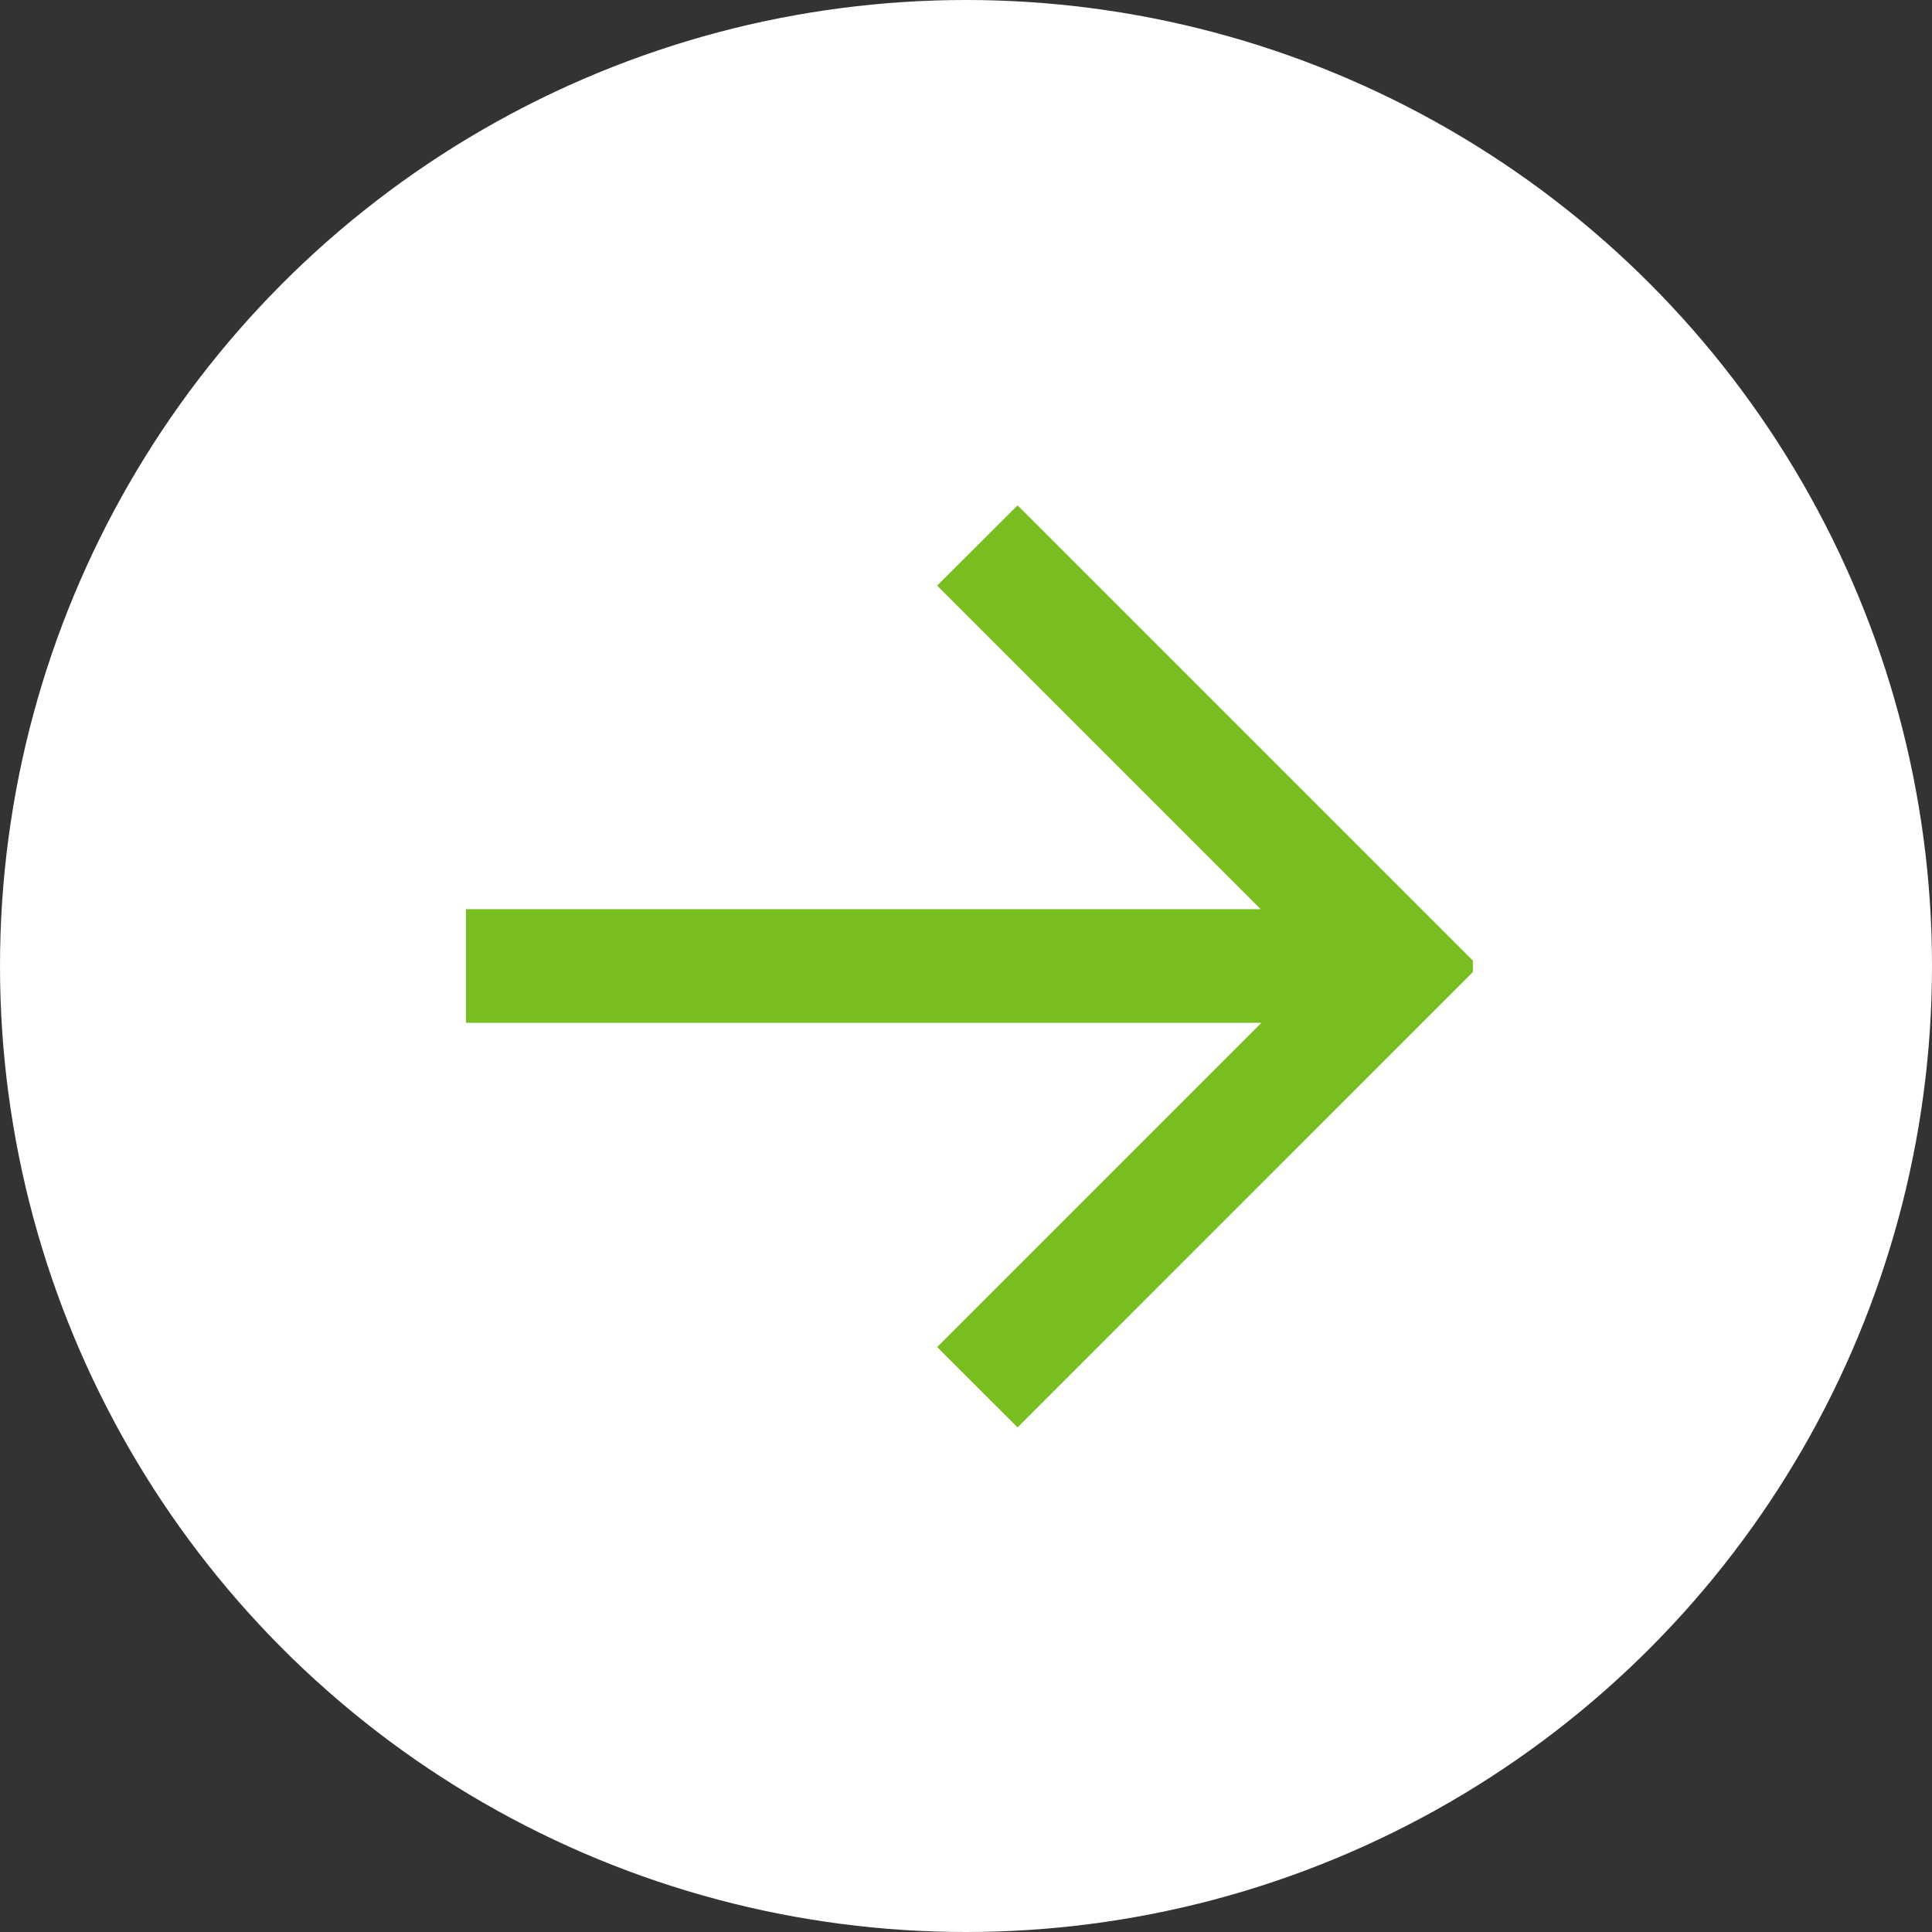
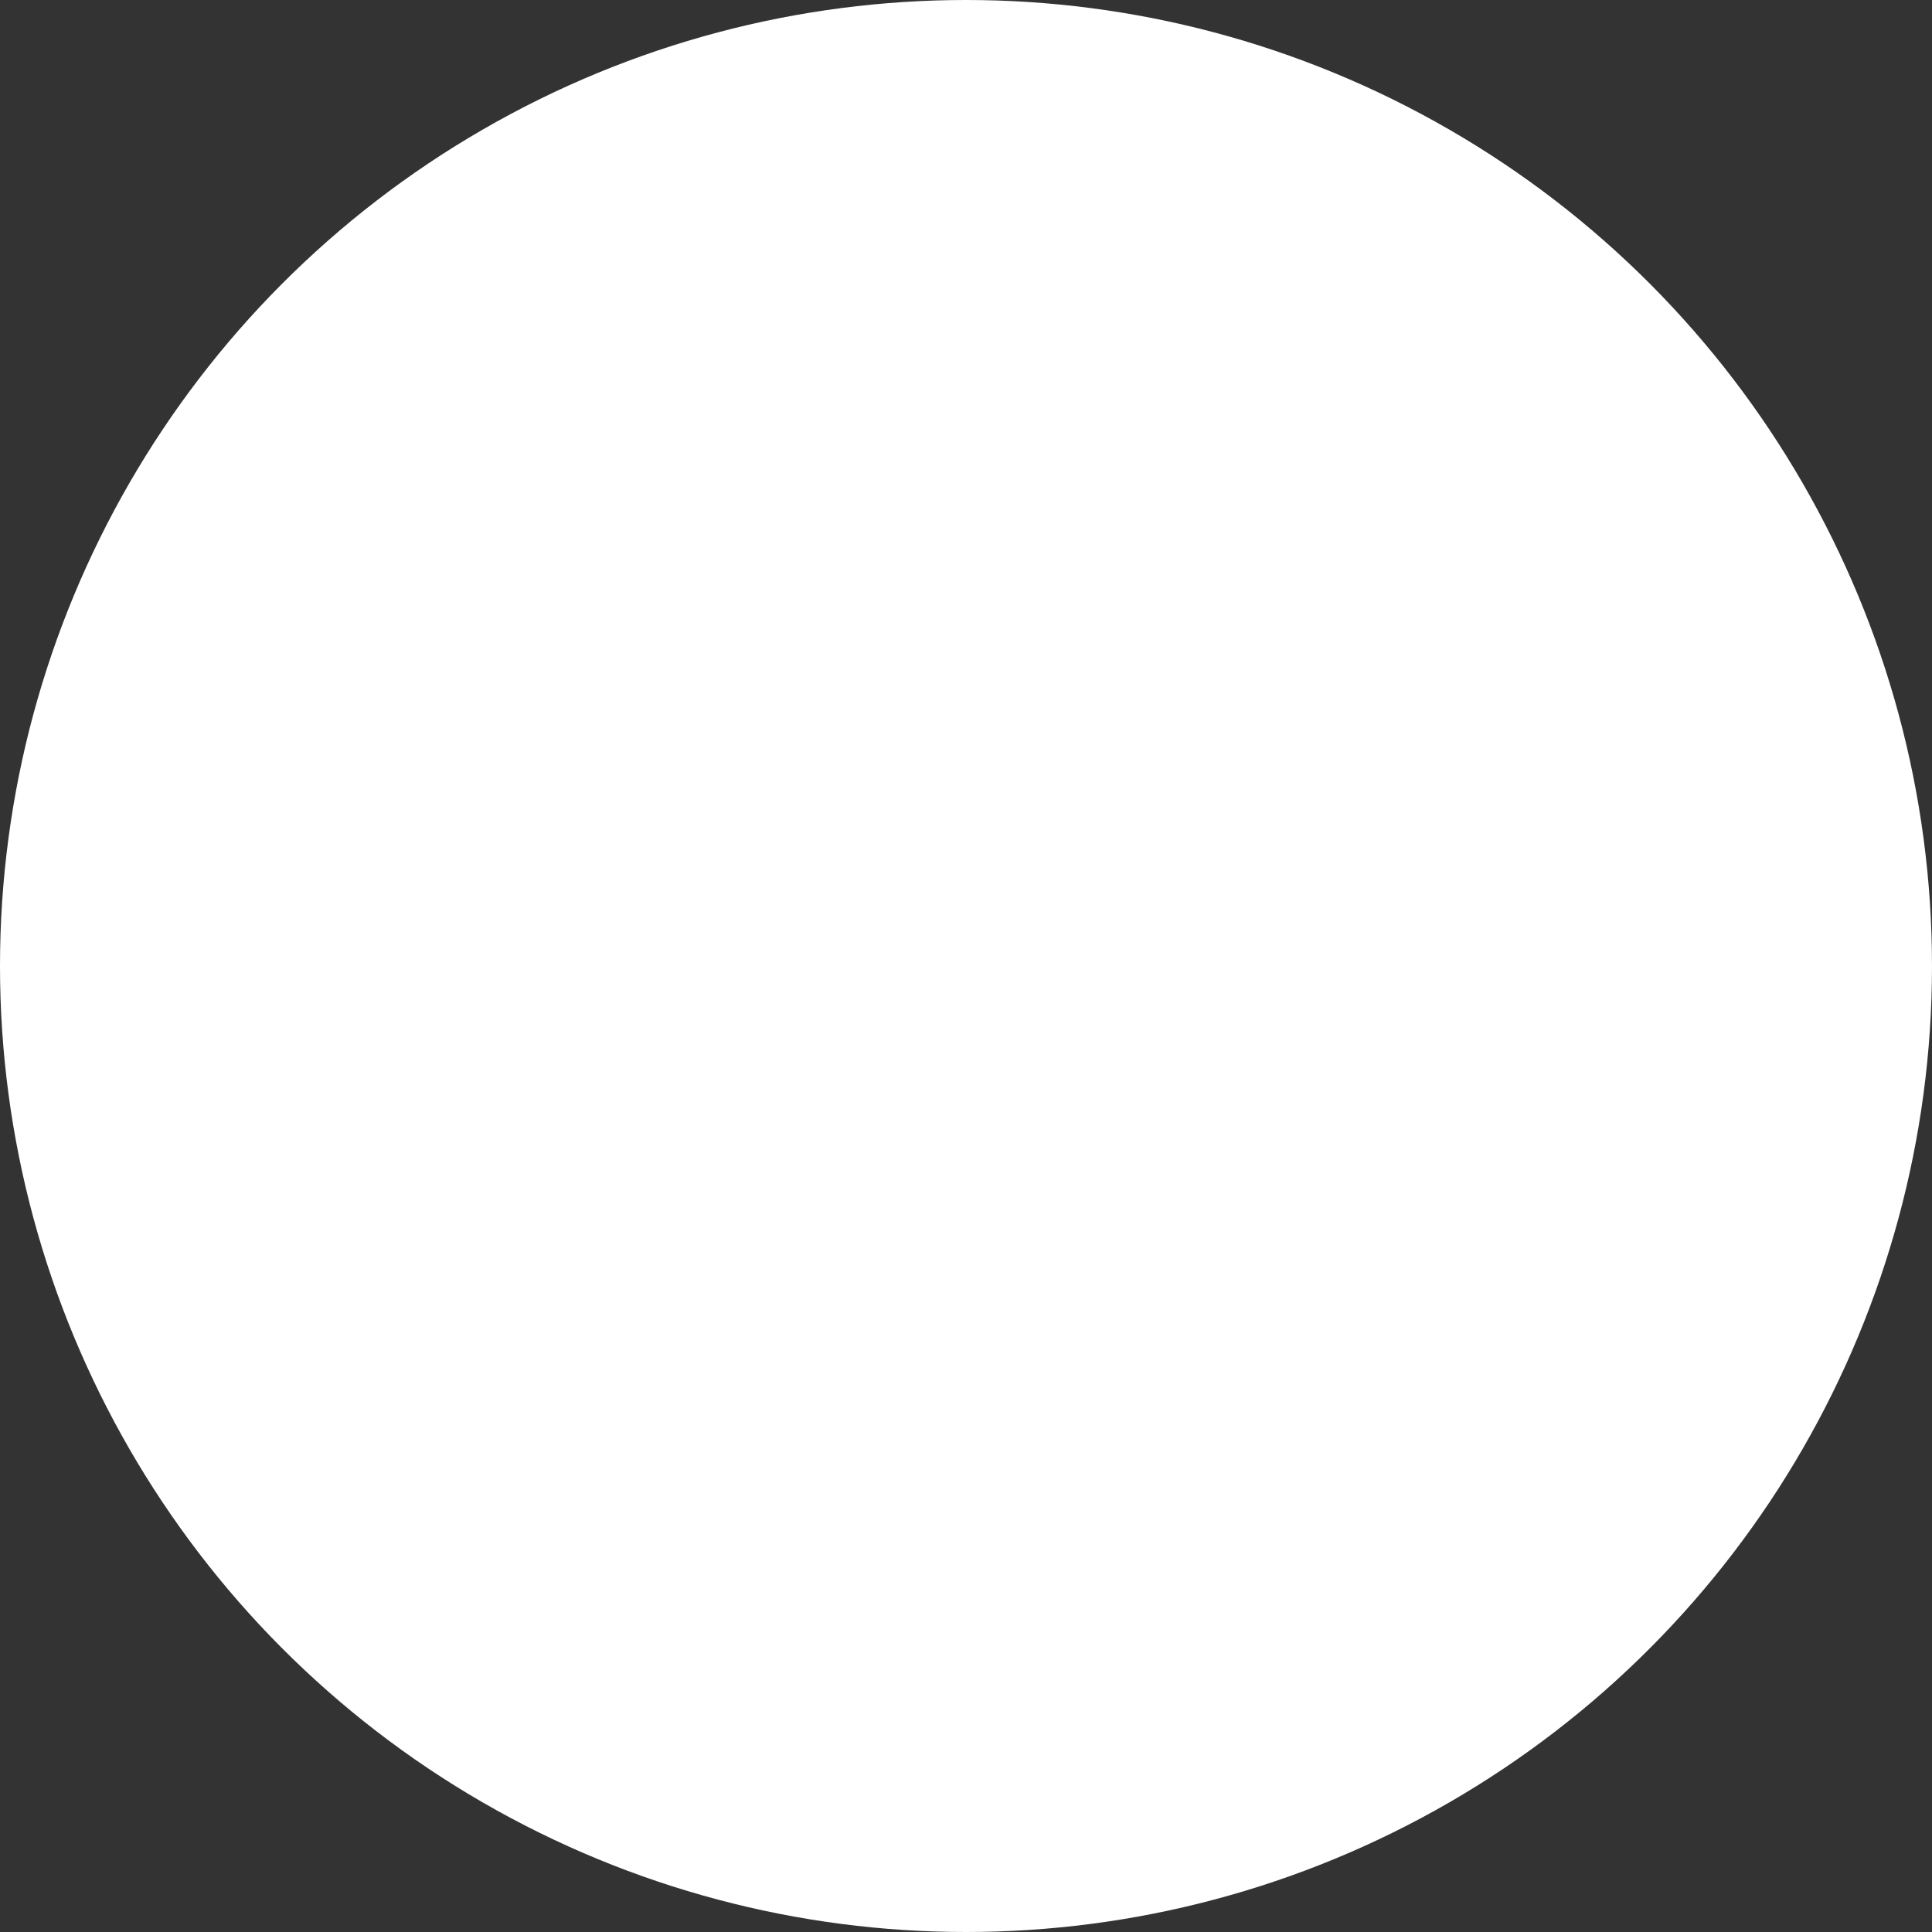
<svg xmlns="http://www.w3.org/2000/svg" viewBox="0 0 170 170">
  <rect x="0" y="0" width="170" height="170" fill="#333333" stroke="none" />
  <defs>
    <style>.cls-1{fill:#fff;}.cls-2{fill:#78be20;}</style>
  </defs>
  <title>arrow-clean-green</title>
  <g id="Layer_2" data-name="Layer 2">
    <g id="Layer_1-2" data-name="Layer 1">
      <circle class="cls-1" cx="85" cy="85" r="85" />
-       <polygon class="cls-2" points="129.6 84.53 89.54 44.47 82.46 51.53 110.93 80 41 80 41 90 110.99 90 82.46 118.53 89.54 125.6 129.6 85.53 129.6 84.53" />
    </g>
  </g>
</svg>